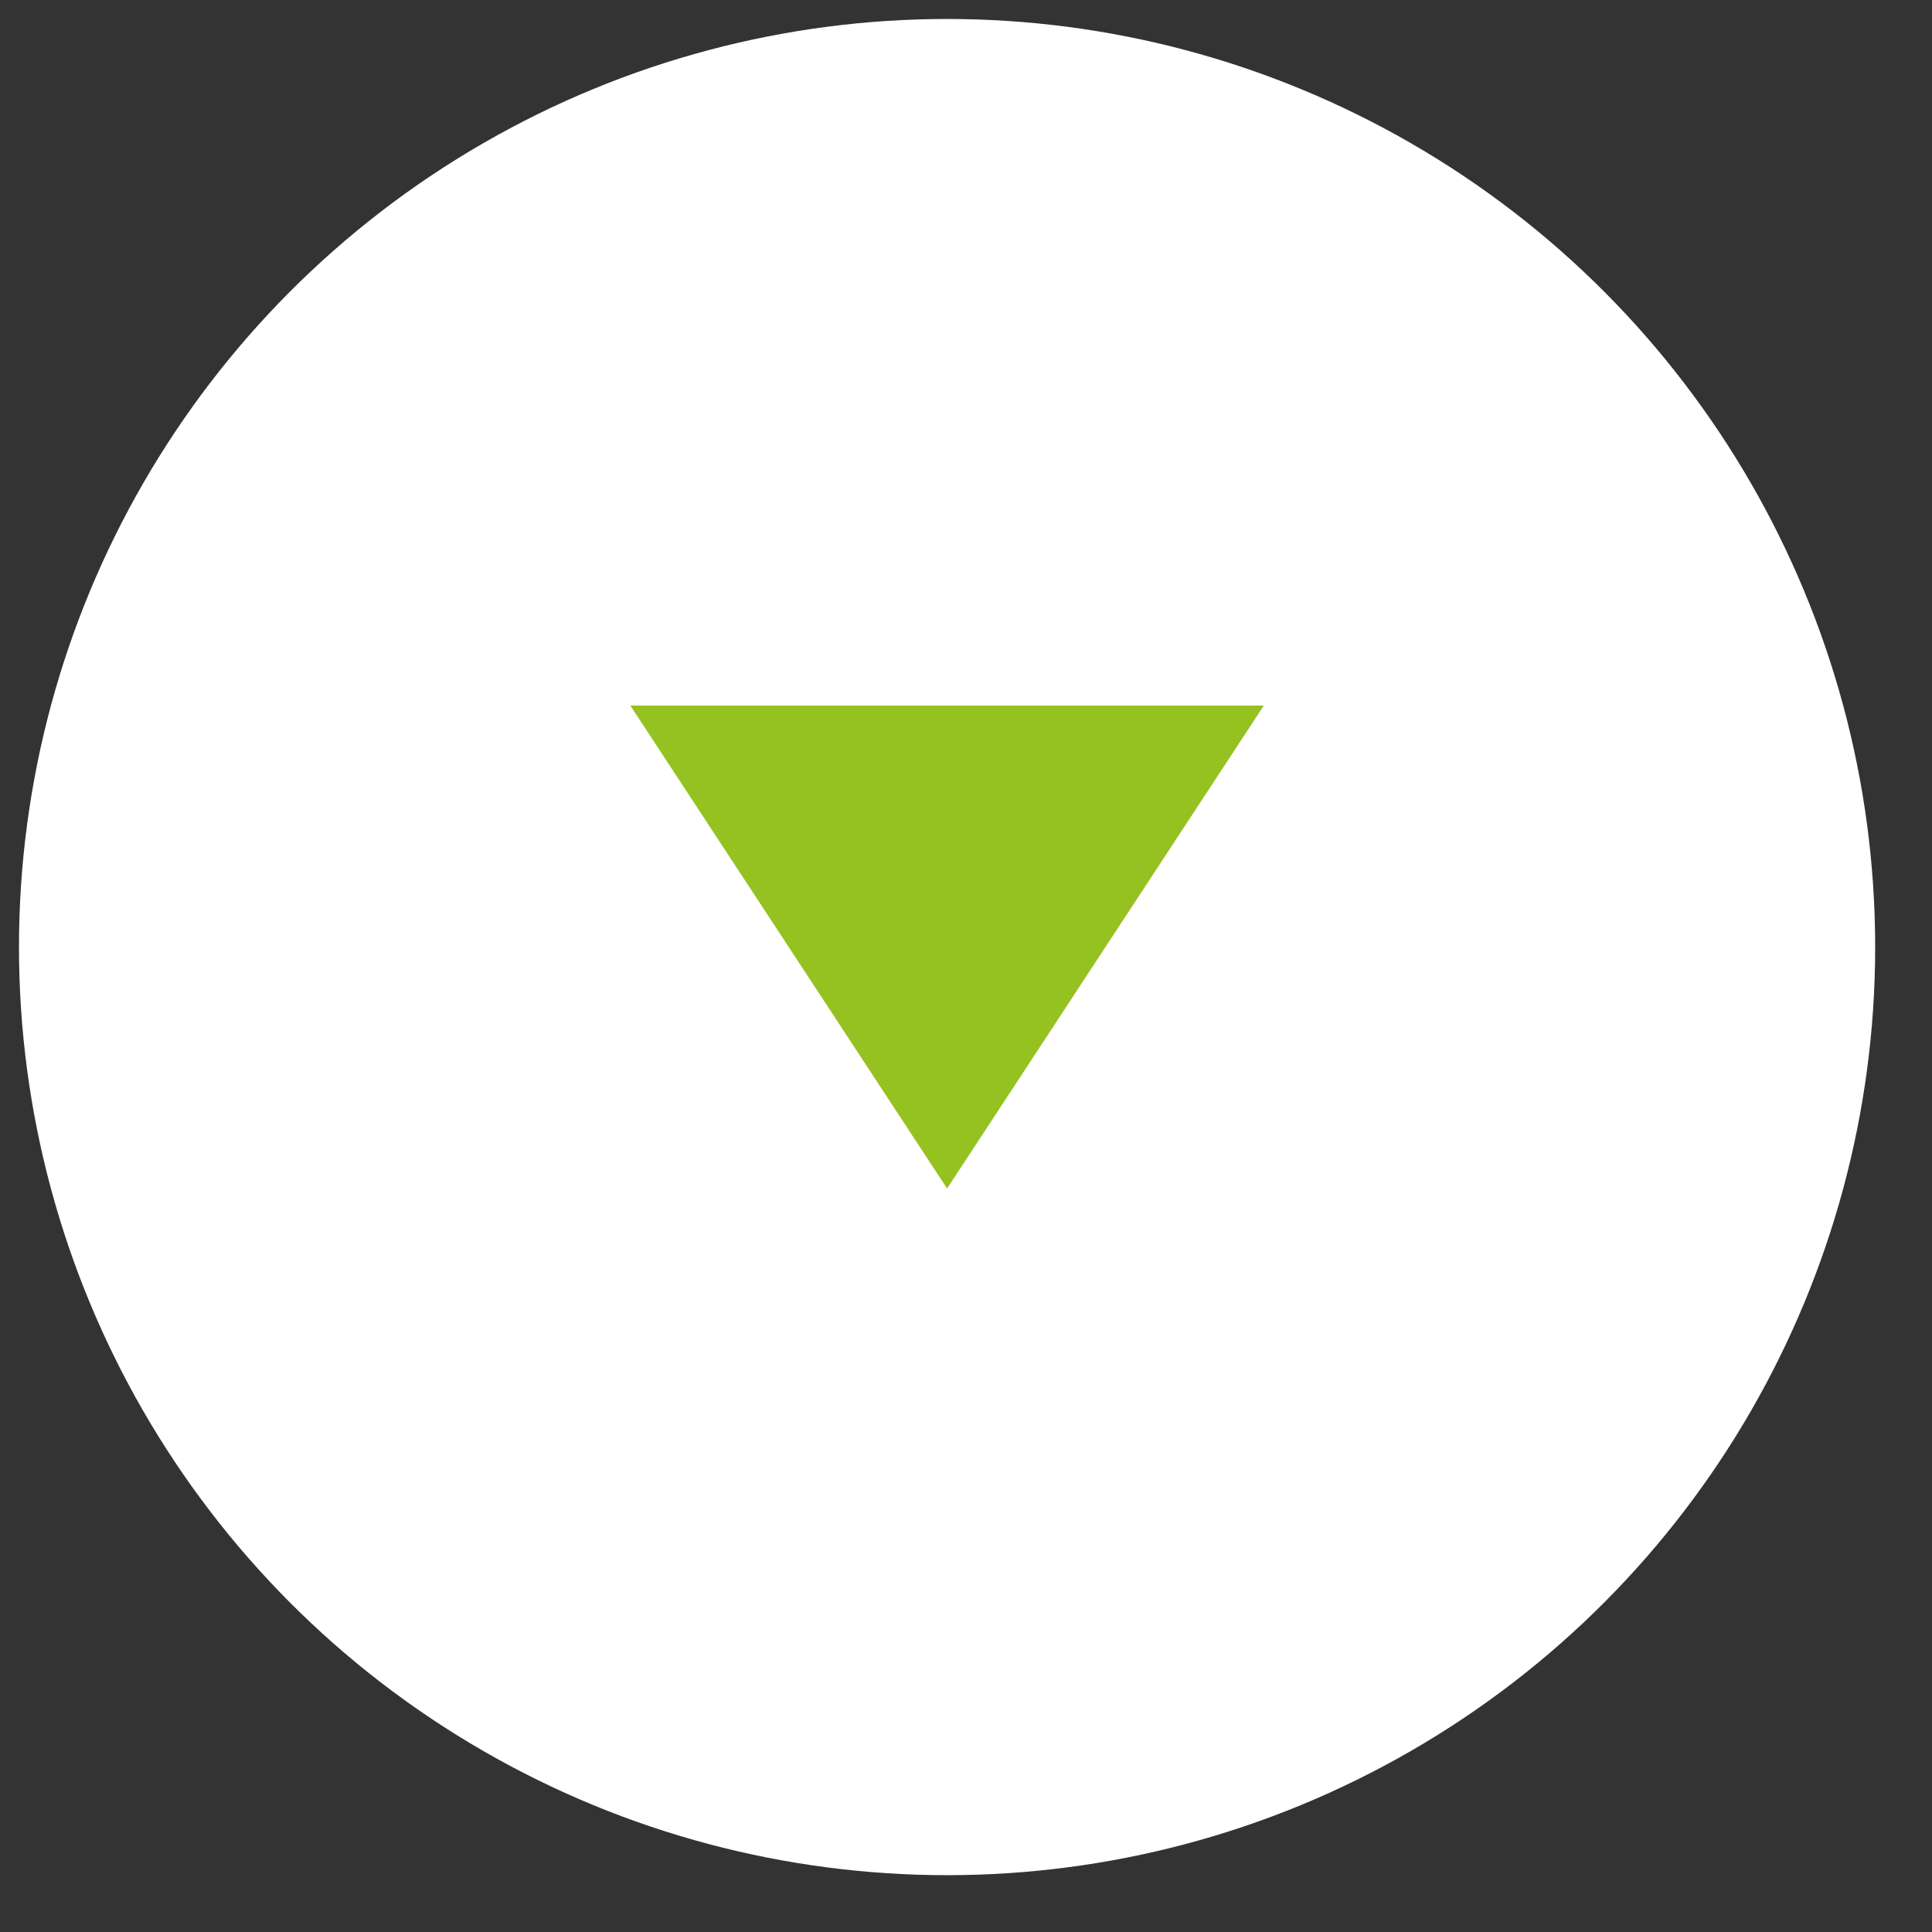
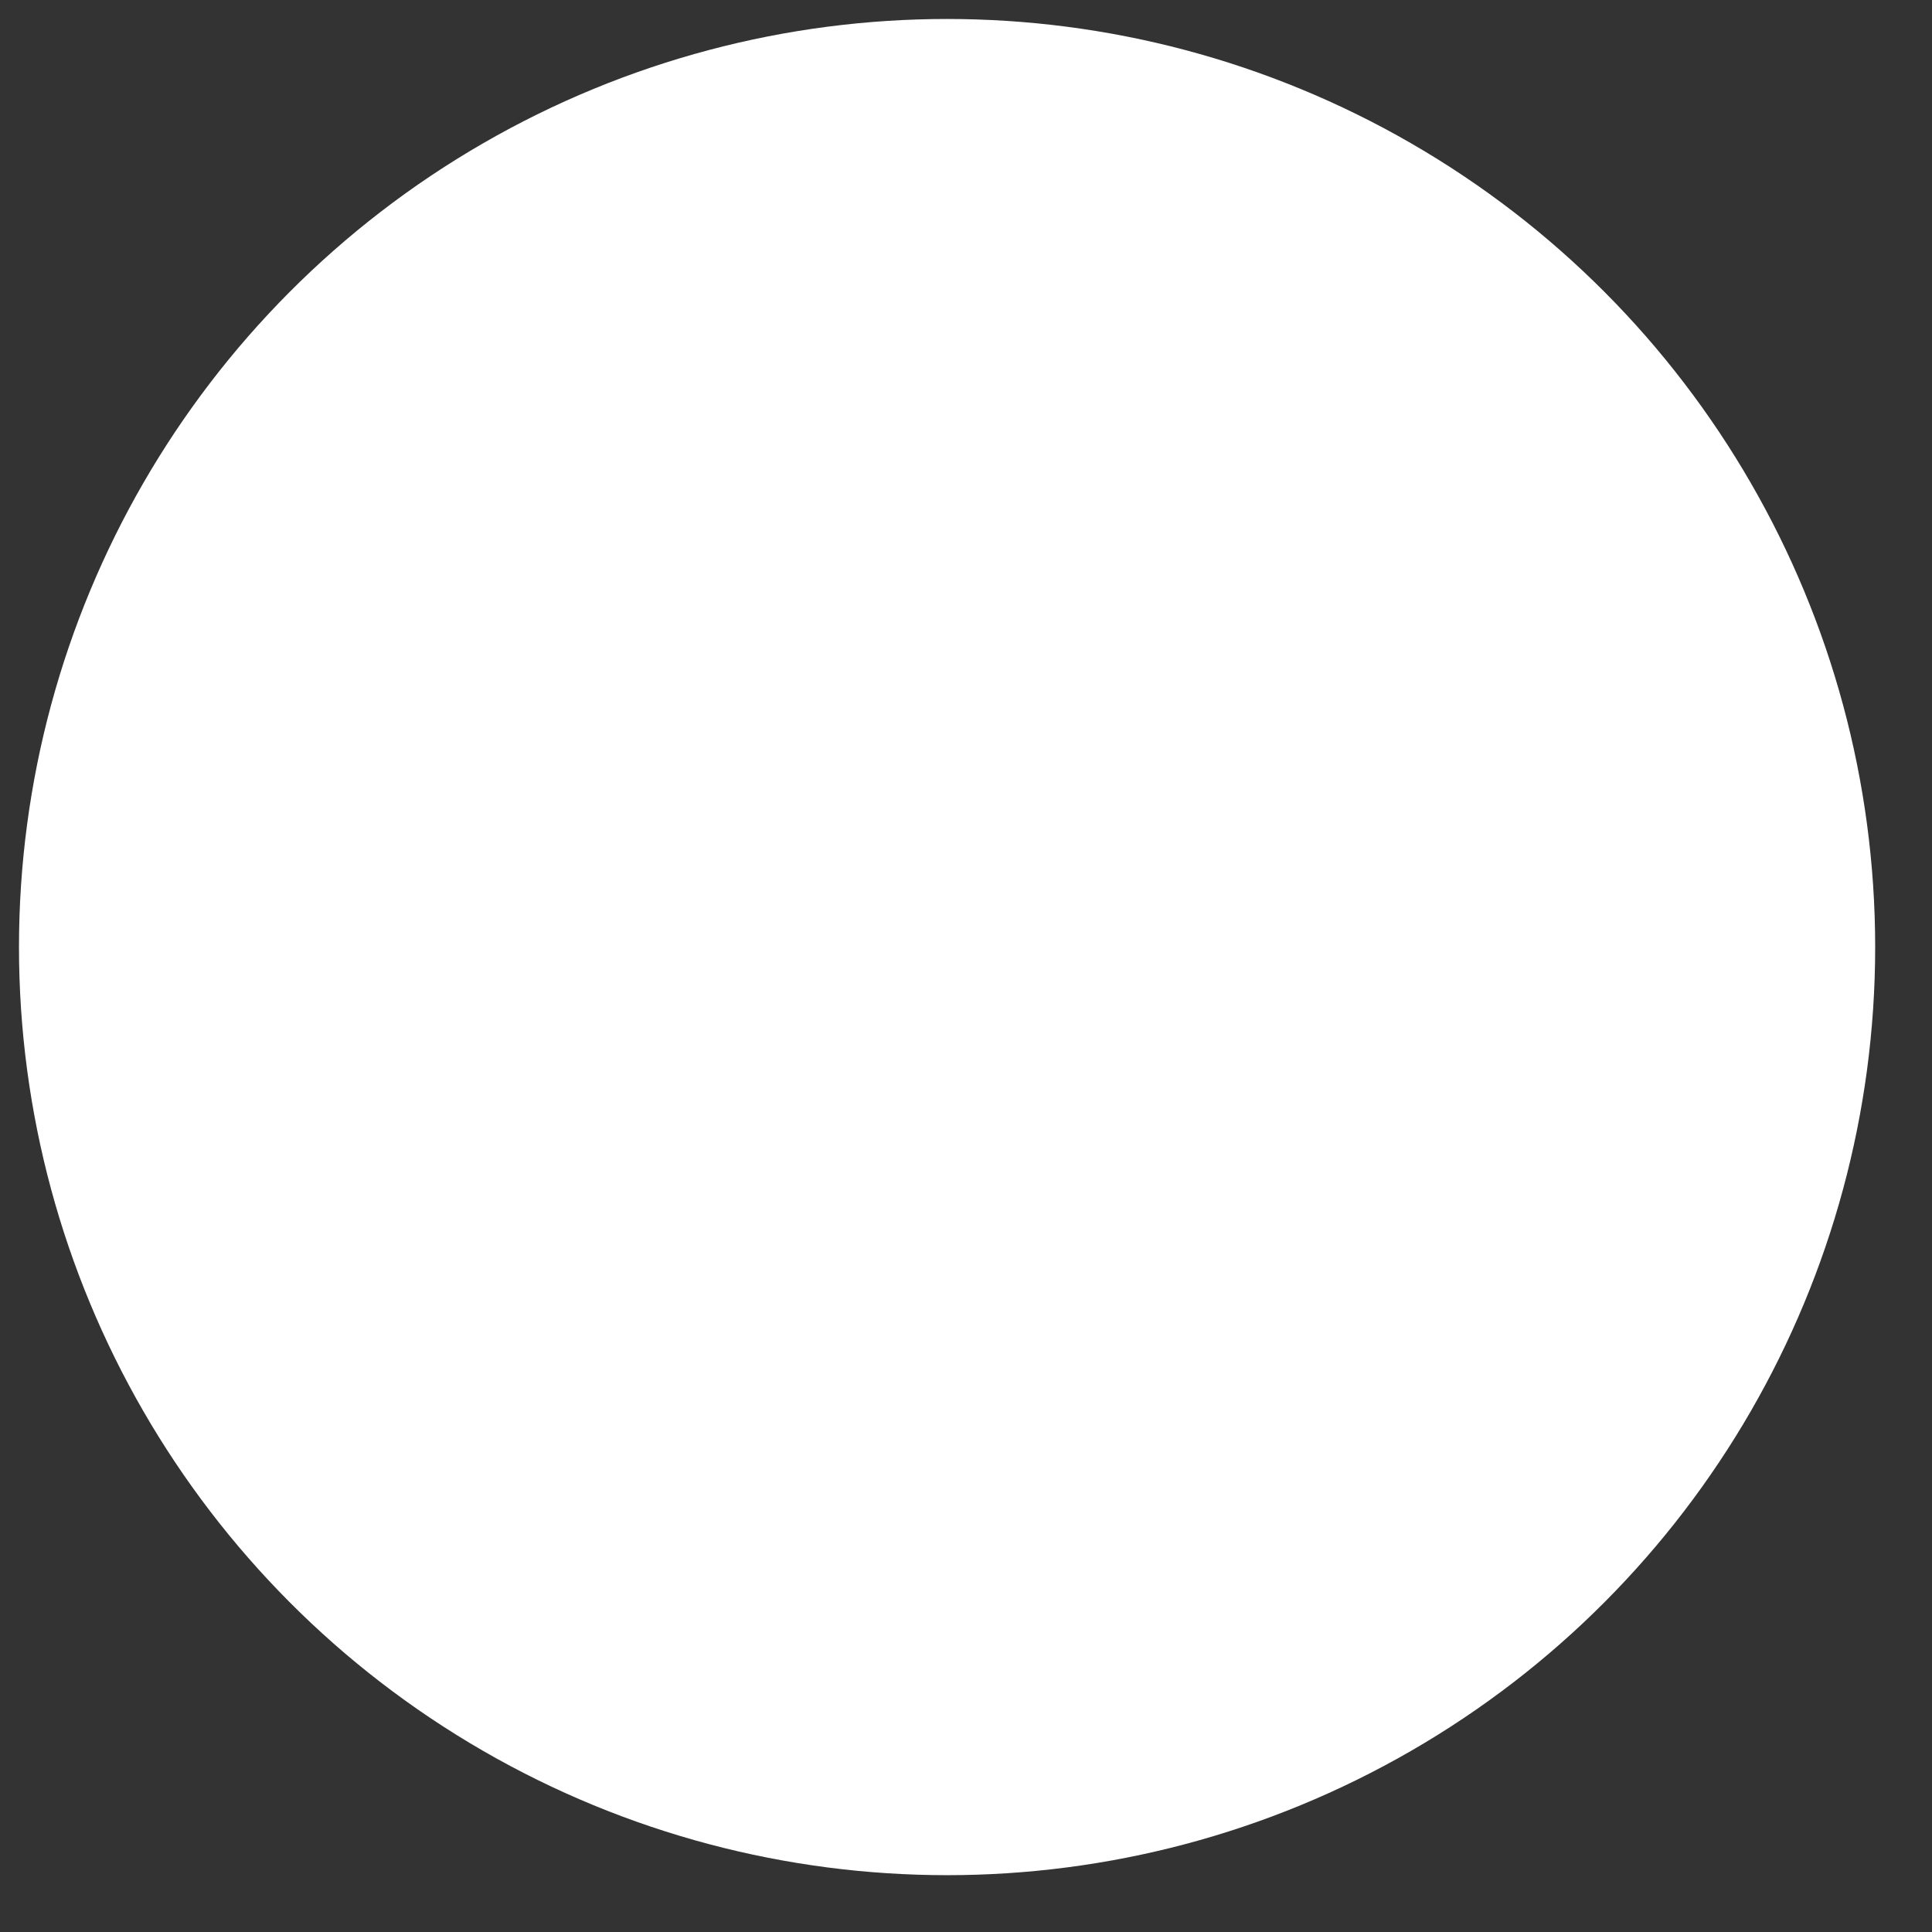
<svg xmlns="http://www.w3.org/2000/svg" clip-rule="evenodd" fill-rule="evenodd" stroke-linejoin="round" stroke-miterlimit="1.414" viewBox="0 0 34 34">
  <rect x="0" y="0" width="34" height="34" fill="#333333" stroke="none" />
  <circle cx="16.667" cy="16.667" fill="#fff" r="16.333" />
-   <path d="m16.667 20.916-5.574-8.499h11.148z" fill="#95c221" />
</svg>